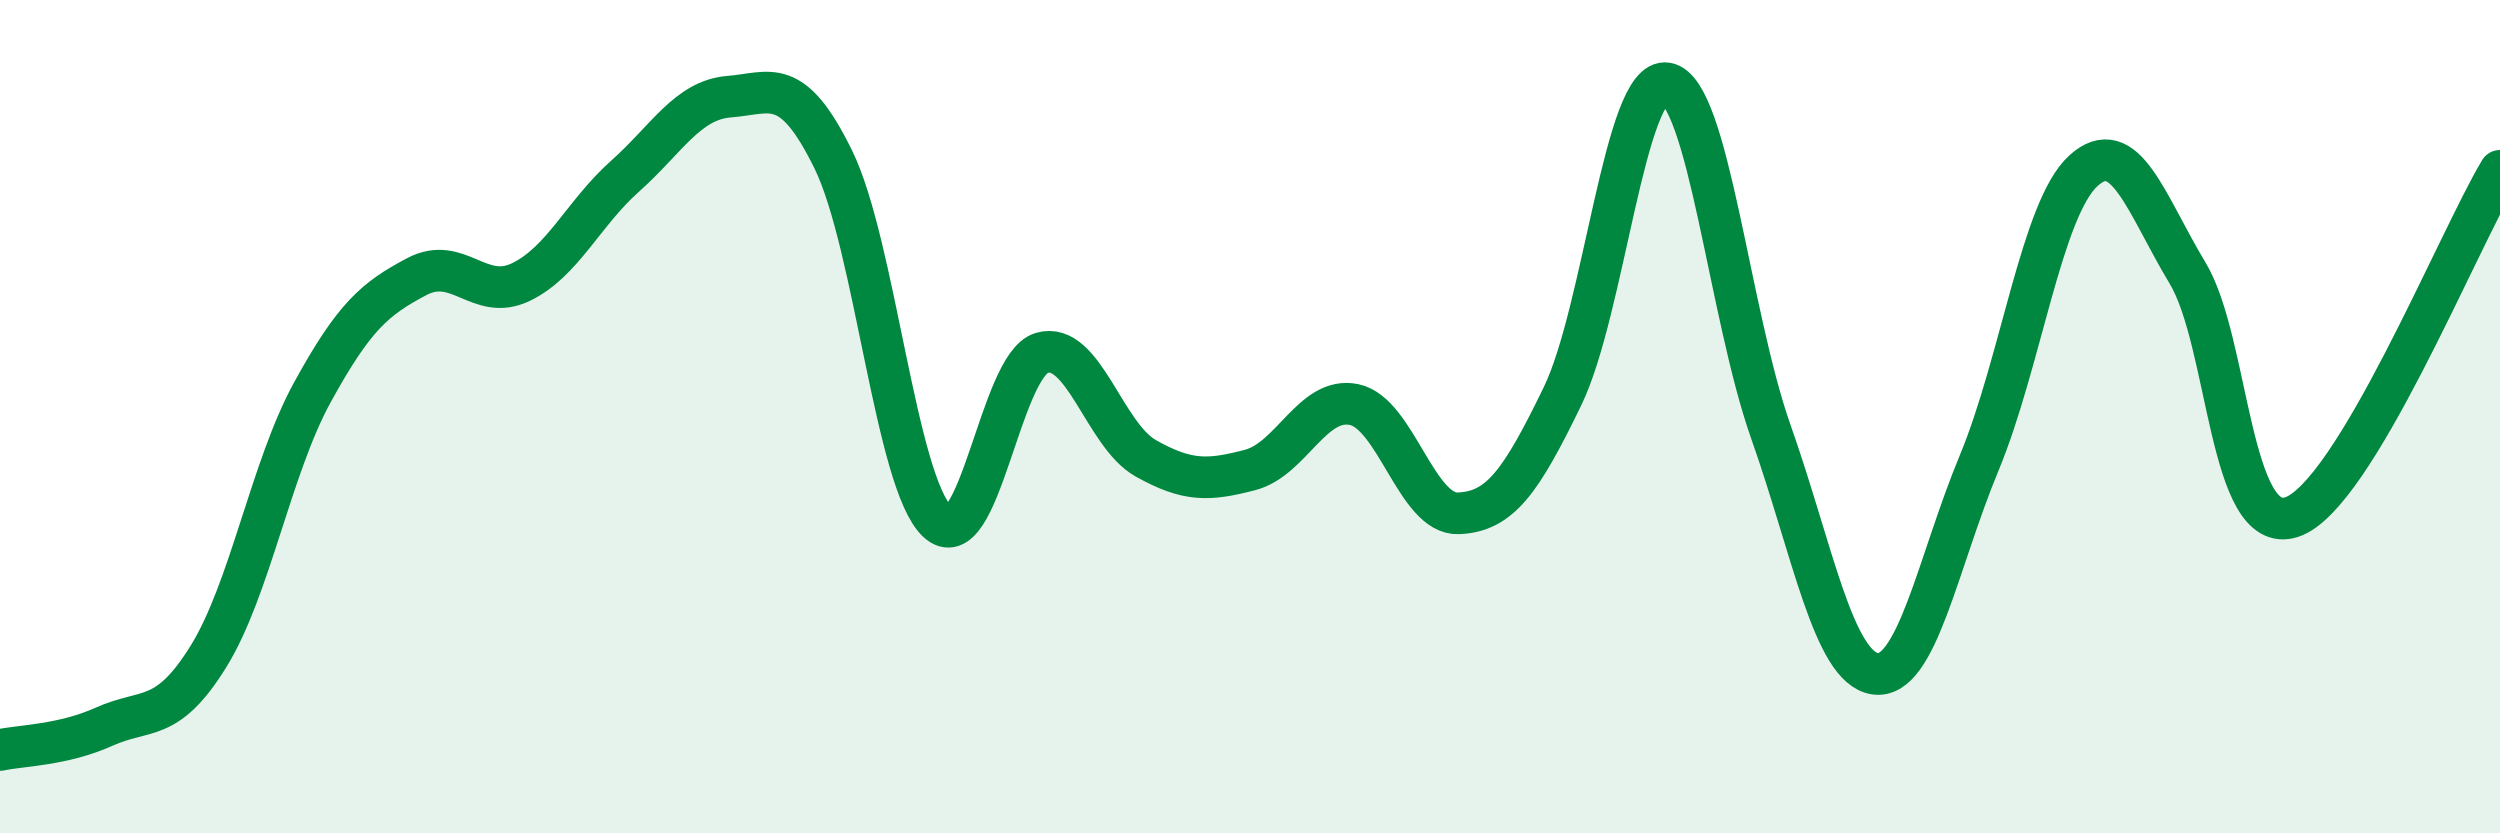
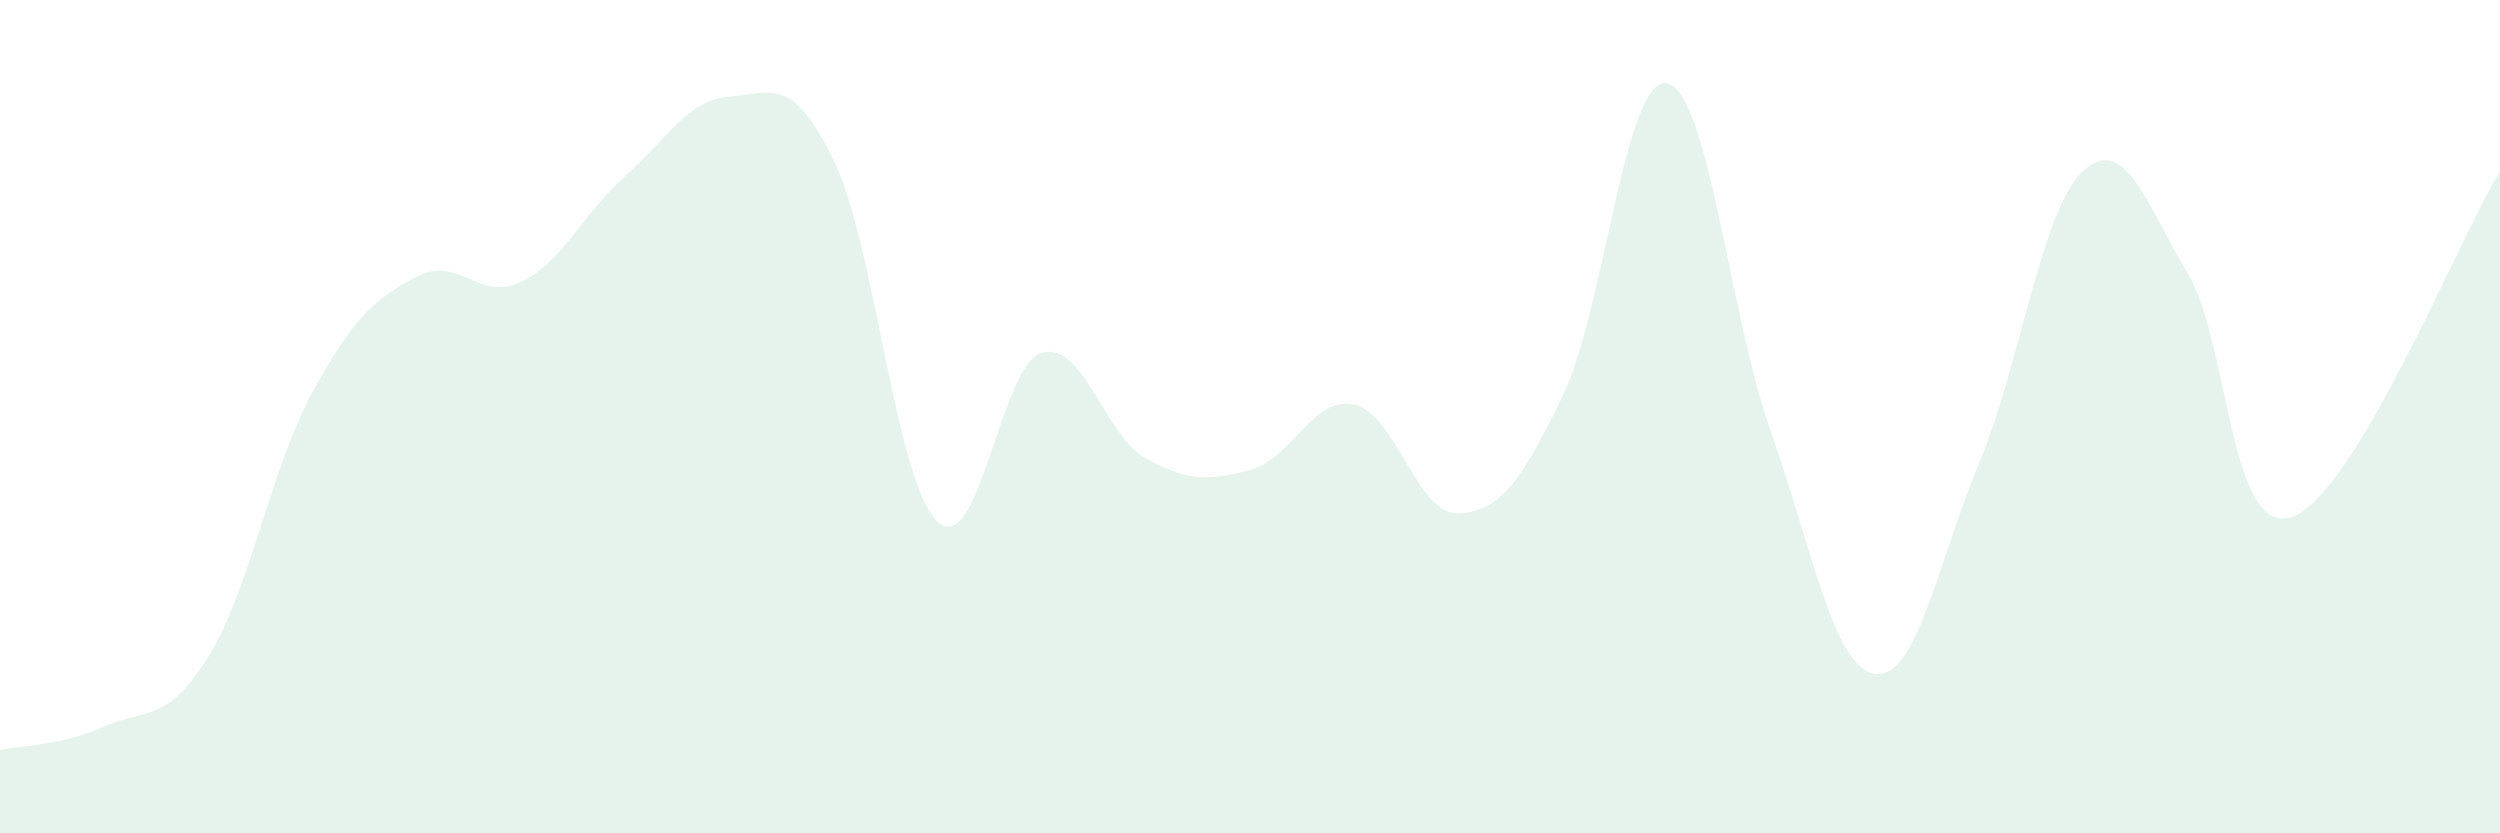
<svg xmlns="http://www.w3.org/2000/svg" width="60" height="20" viewBox="0 0 60 20">
  <path d="M 0,18 C 0.5,17.89 1.5,17.89 2.5,17.44 C 3.5,16.99 4,17.37 5,15.76 C 6,14.15 6.5,11.23 7.5,9.41 C 8.5,7.59 9,7.17 10,6.64 C 11,6.11 11.5,7.25 12.5,6.77 C 13.5,6.29 14,5.12 15,4.23 C 16,3.34 16.5,2.4 17.5,2.32 C 18.5,2.24 19,1.79 20,3.83 C 21,5.87 21.5,11.59 22.5,12.52 C 23.5,13.45 24,8.77 25,8.47 C 26,8.17 26.5,10.44 27.5,11 C 28.5,11.56 29,11.54 30,11.28 C 31,11.02 31.5,9.5 32.5,9.71 C 33.5,9.92 34,12.36 35,12.32 C 36,12.28 36.5,11.57 37.5,9.51 C 38.5,7.45 39,1.83 40,2 C 41,2.17 41.5,7.53 42.5,10.36 C 43.5,13.19 44,16.02 45,16.17 C 46,16.32 46.5,13.52 47.5,11.11 C 48.5,8.7 49,5.01 50,4.1 C 51,3.19 51.5,4.89 52.5,6.55 C 53.5,8.21 53.5,12.9 55,12.41 C 56.5,11.92 59,5.76 60,4.1L60 20L0 20Z" fill="#008740" opacity="0.1" stroke-linecap="round" stroke-linejoin="round" />
-   <path d="M 0,18 C 0.5,17.89 1.5,17.89 2.5,17.44 C 3.5,16.99 4,17.37 5,15.76 C 6,14.15 6.5,11.23 7.5,9.41 C 8.5,7.59 9,7.17 10,6.64 C 11,6.11 11.5,7.25 12.5,6.77 C 13.5,6.29 14,5.12 15,4.23 C 16,3.34 16.5,2.4 17.5,2.32 C 18.5,2.24 19,1.79 20,3.83 C 21,5.87 21.5,11.59 22.5,12.52 C 23.5,13.45 24,8.77 25,8.47 C 26,8.17 26.5,10.44 27.5,11 C 28.5,11.56 29,11.54 30,11.28 C 31,11.02 31.5,9.5 32.5,9.71 C 33.5,9.92 34,12.36 35,12.32 C 36,12.28 36.5,11.57 37.5,9.51 C 38.5,7.45 39,1.83 40,2 C 41,2.17 41.5,7.53 42.5,10.36 C 43.5,13.19 44,16.02 45,16.17 C 46,16.32 46.5,13.52 47.5,11.11 C 48.5,8.7 49,5.01 50,4.1 C 51,3.19 51.5,4.89 52.5,6.55 C 53.5,8.21 53.5,12.9 55,12.41 C 56.5,11.92 59,5.76 60,4.1" stroke="#008740" stroke-width="1" fill="none" stroke-linecap="round" stroke-linejoin="round" />
</svg>